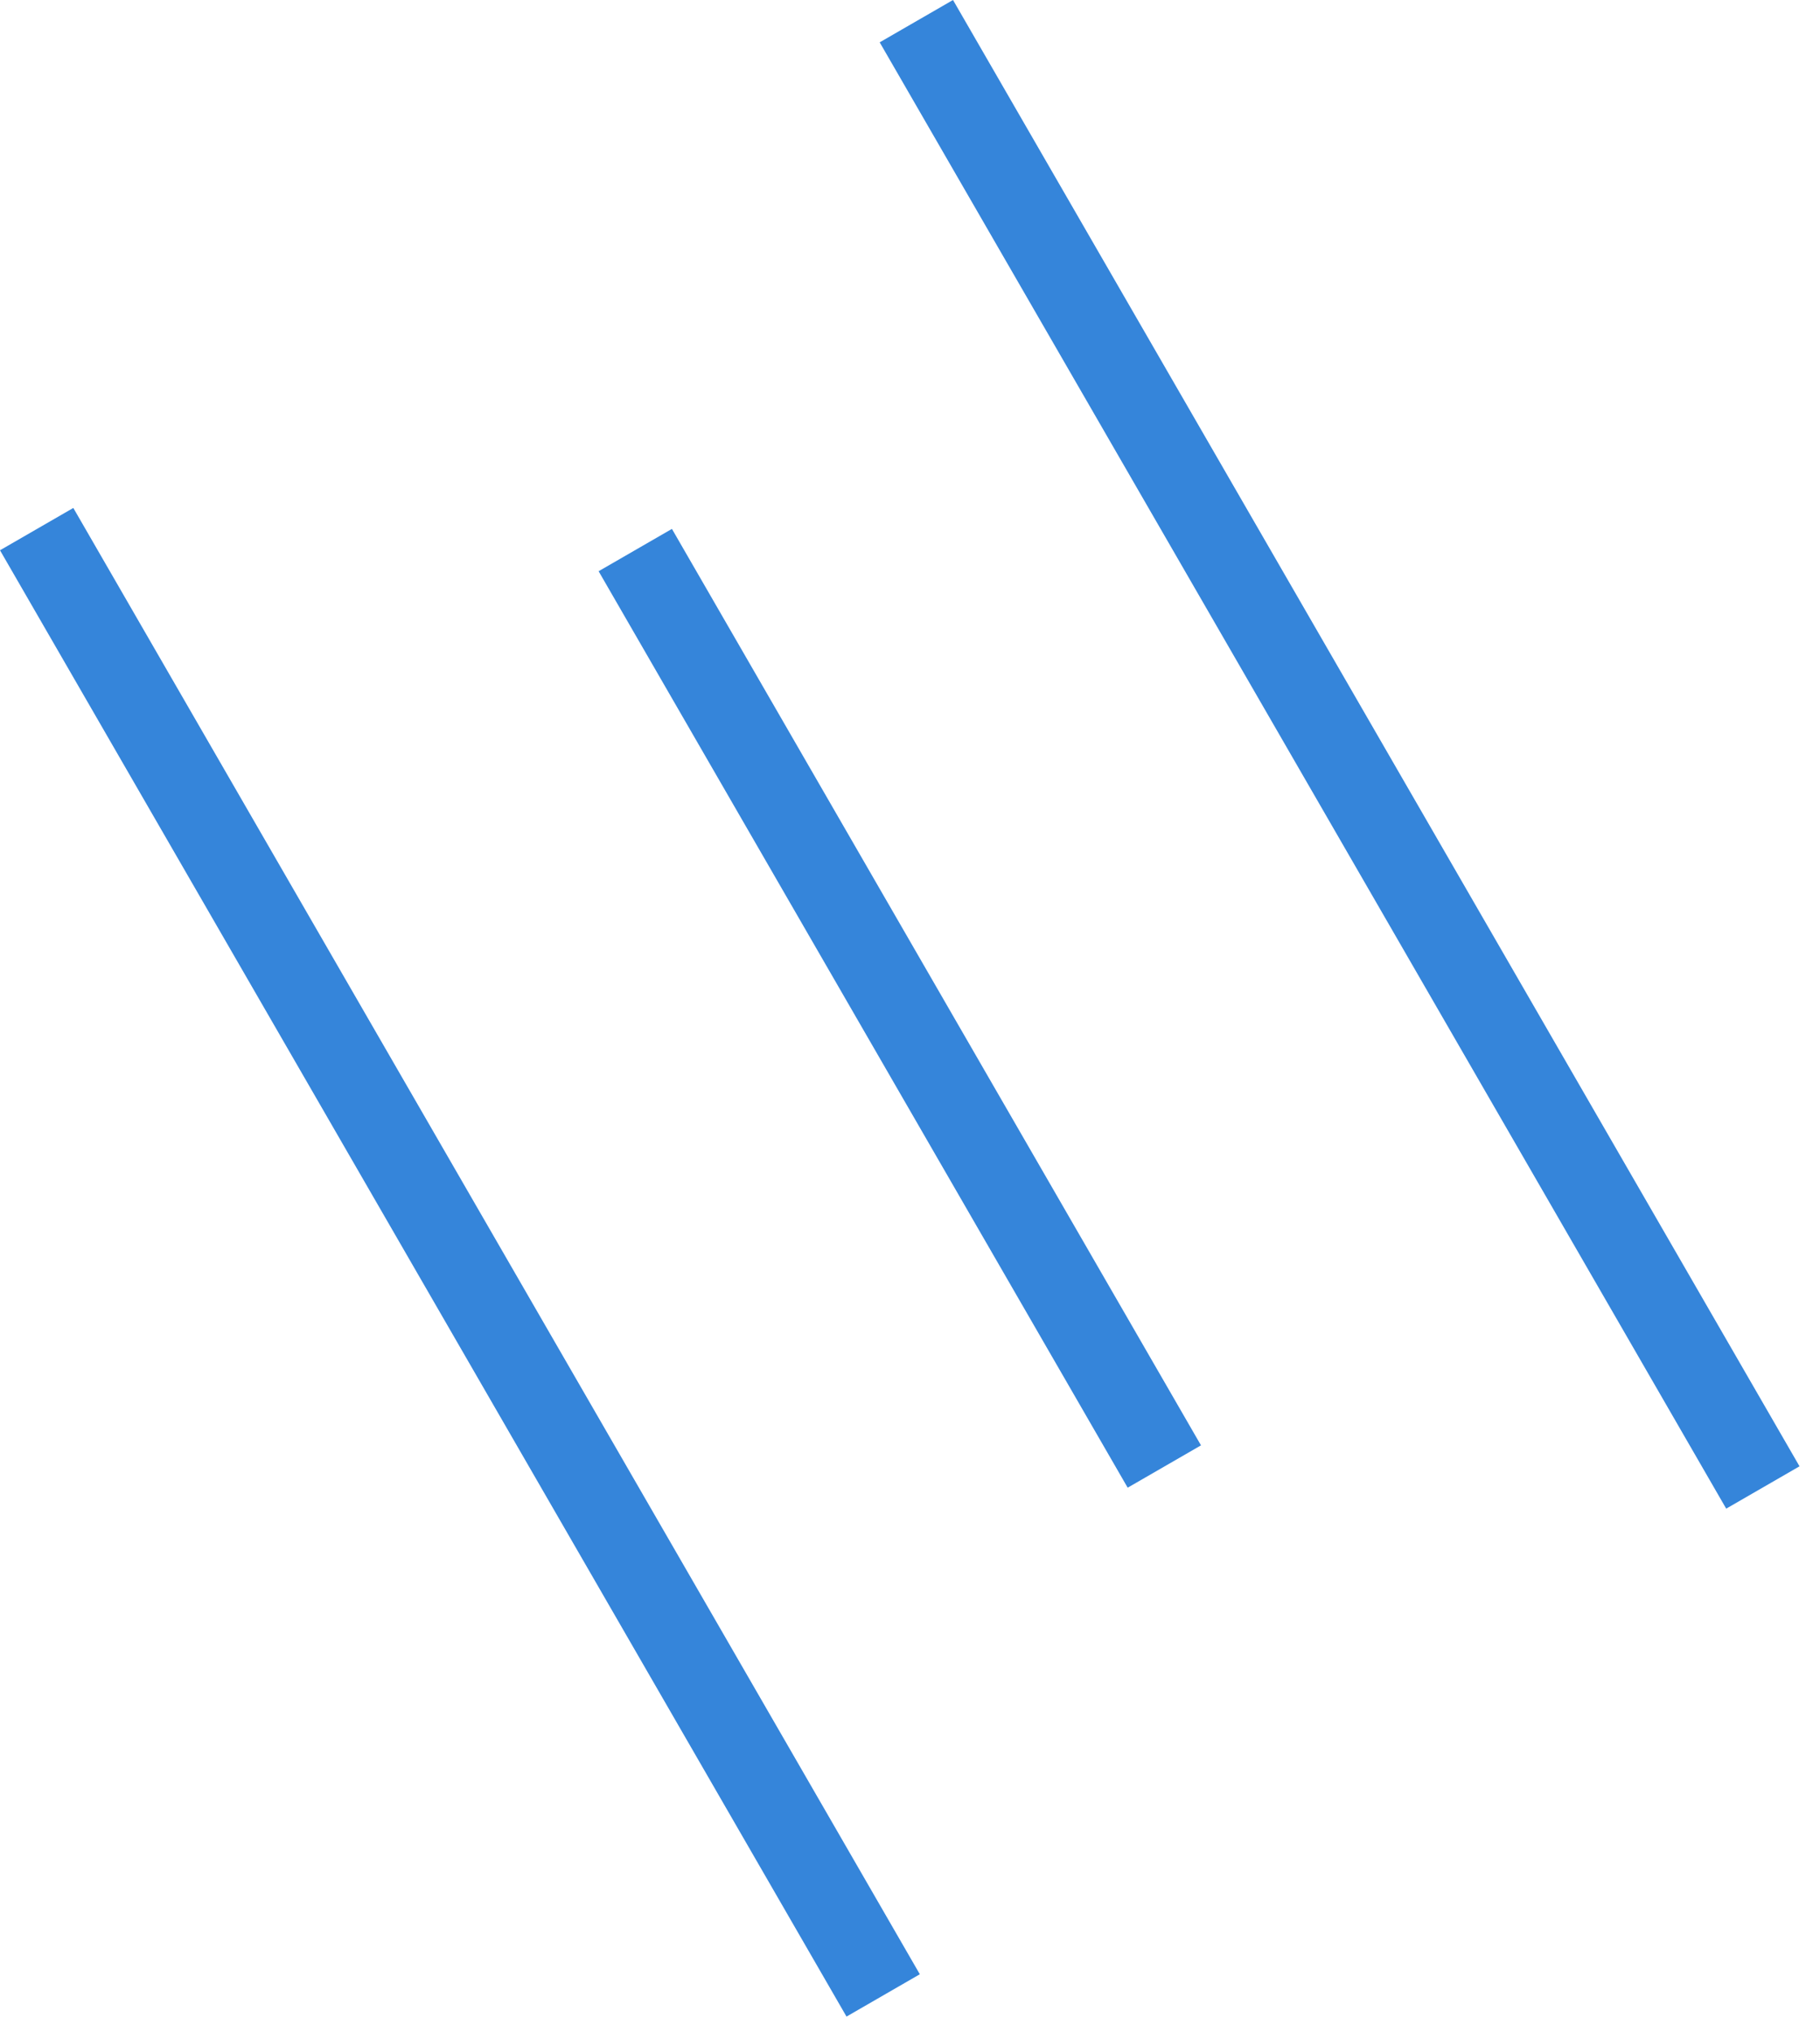
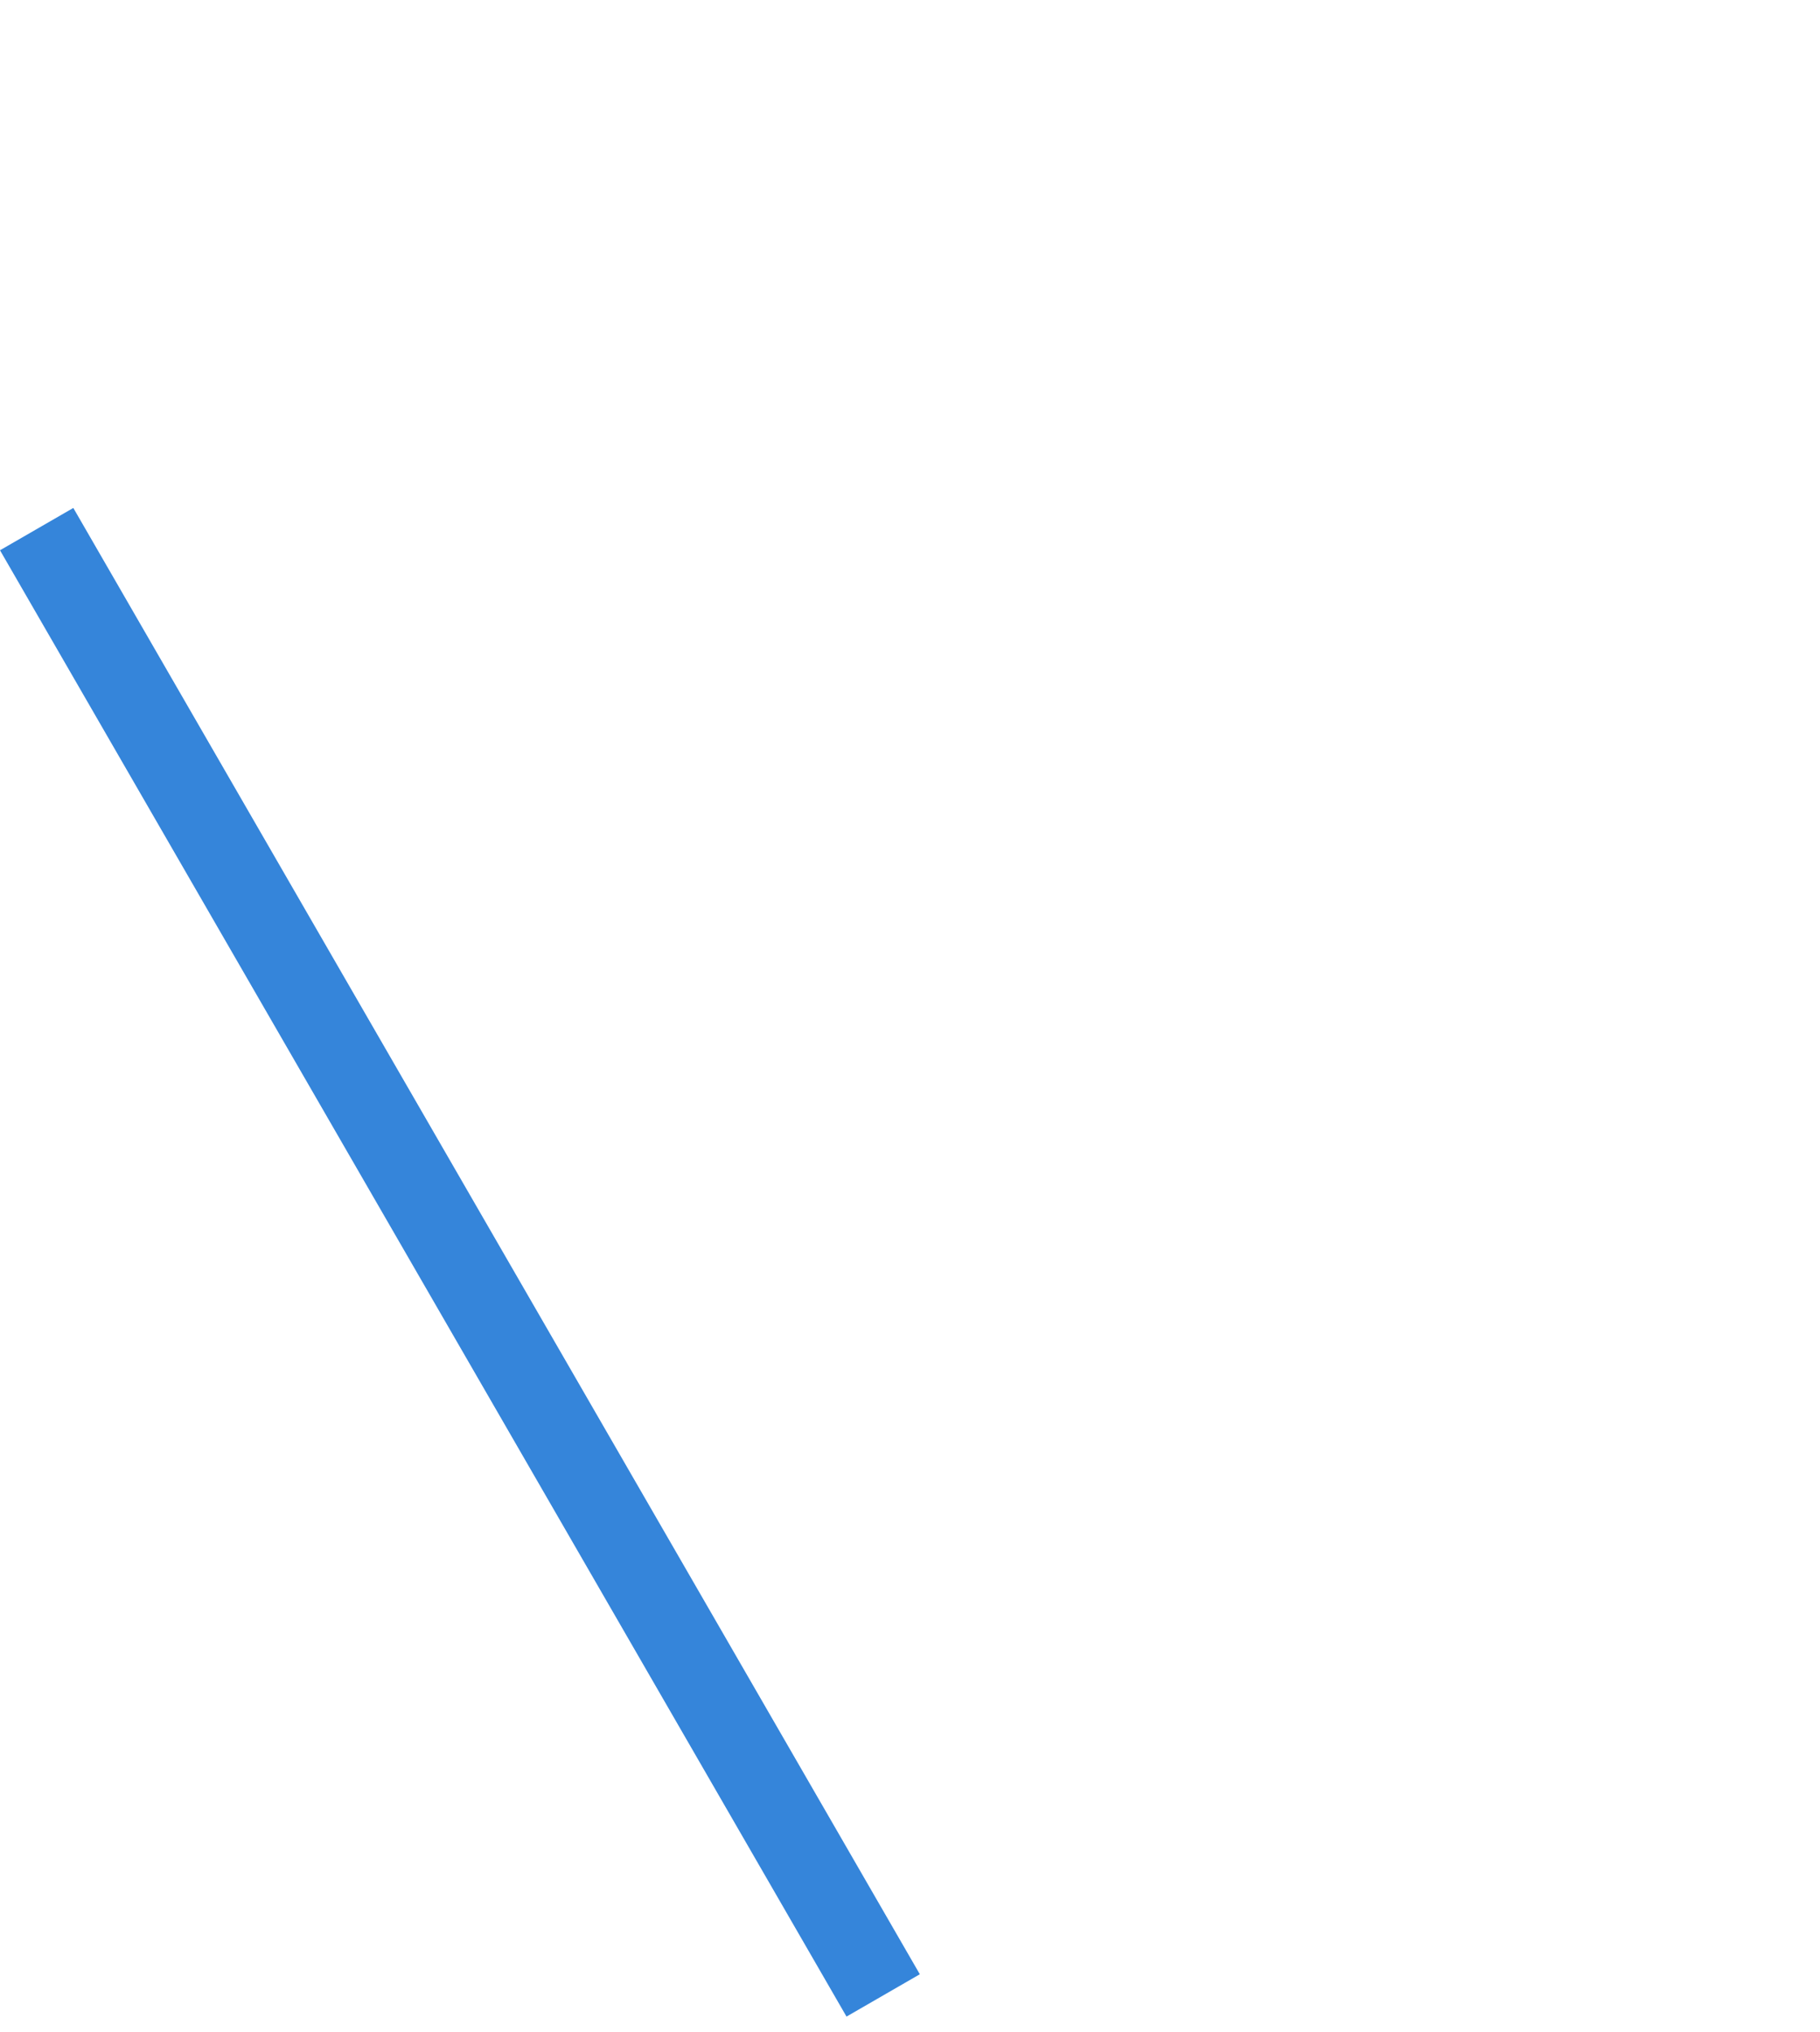
<svg xmlns="http://www.w3.org/2000/svg" width="43" height="48" viewBox="0 0 43 48" fill="none">
  <line x1="0.866" y1="12.5" x2="20.866" y2="47.141" stroke="#3585DA" stroke-width="2" />
-   <line x1="15.009" y1="12.995" x2="27.509" y2="34.646" stroke="#3585DA" stroke-width="2" />
-   <line x1="21.65" y1="0.5" x2="41.65" y2="35.141" stroke="#3585DA" stroke-width="2" />
</svg>